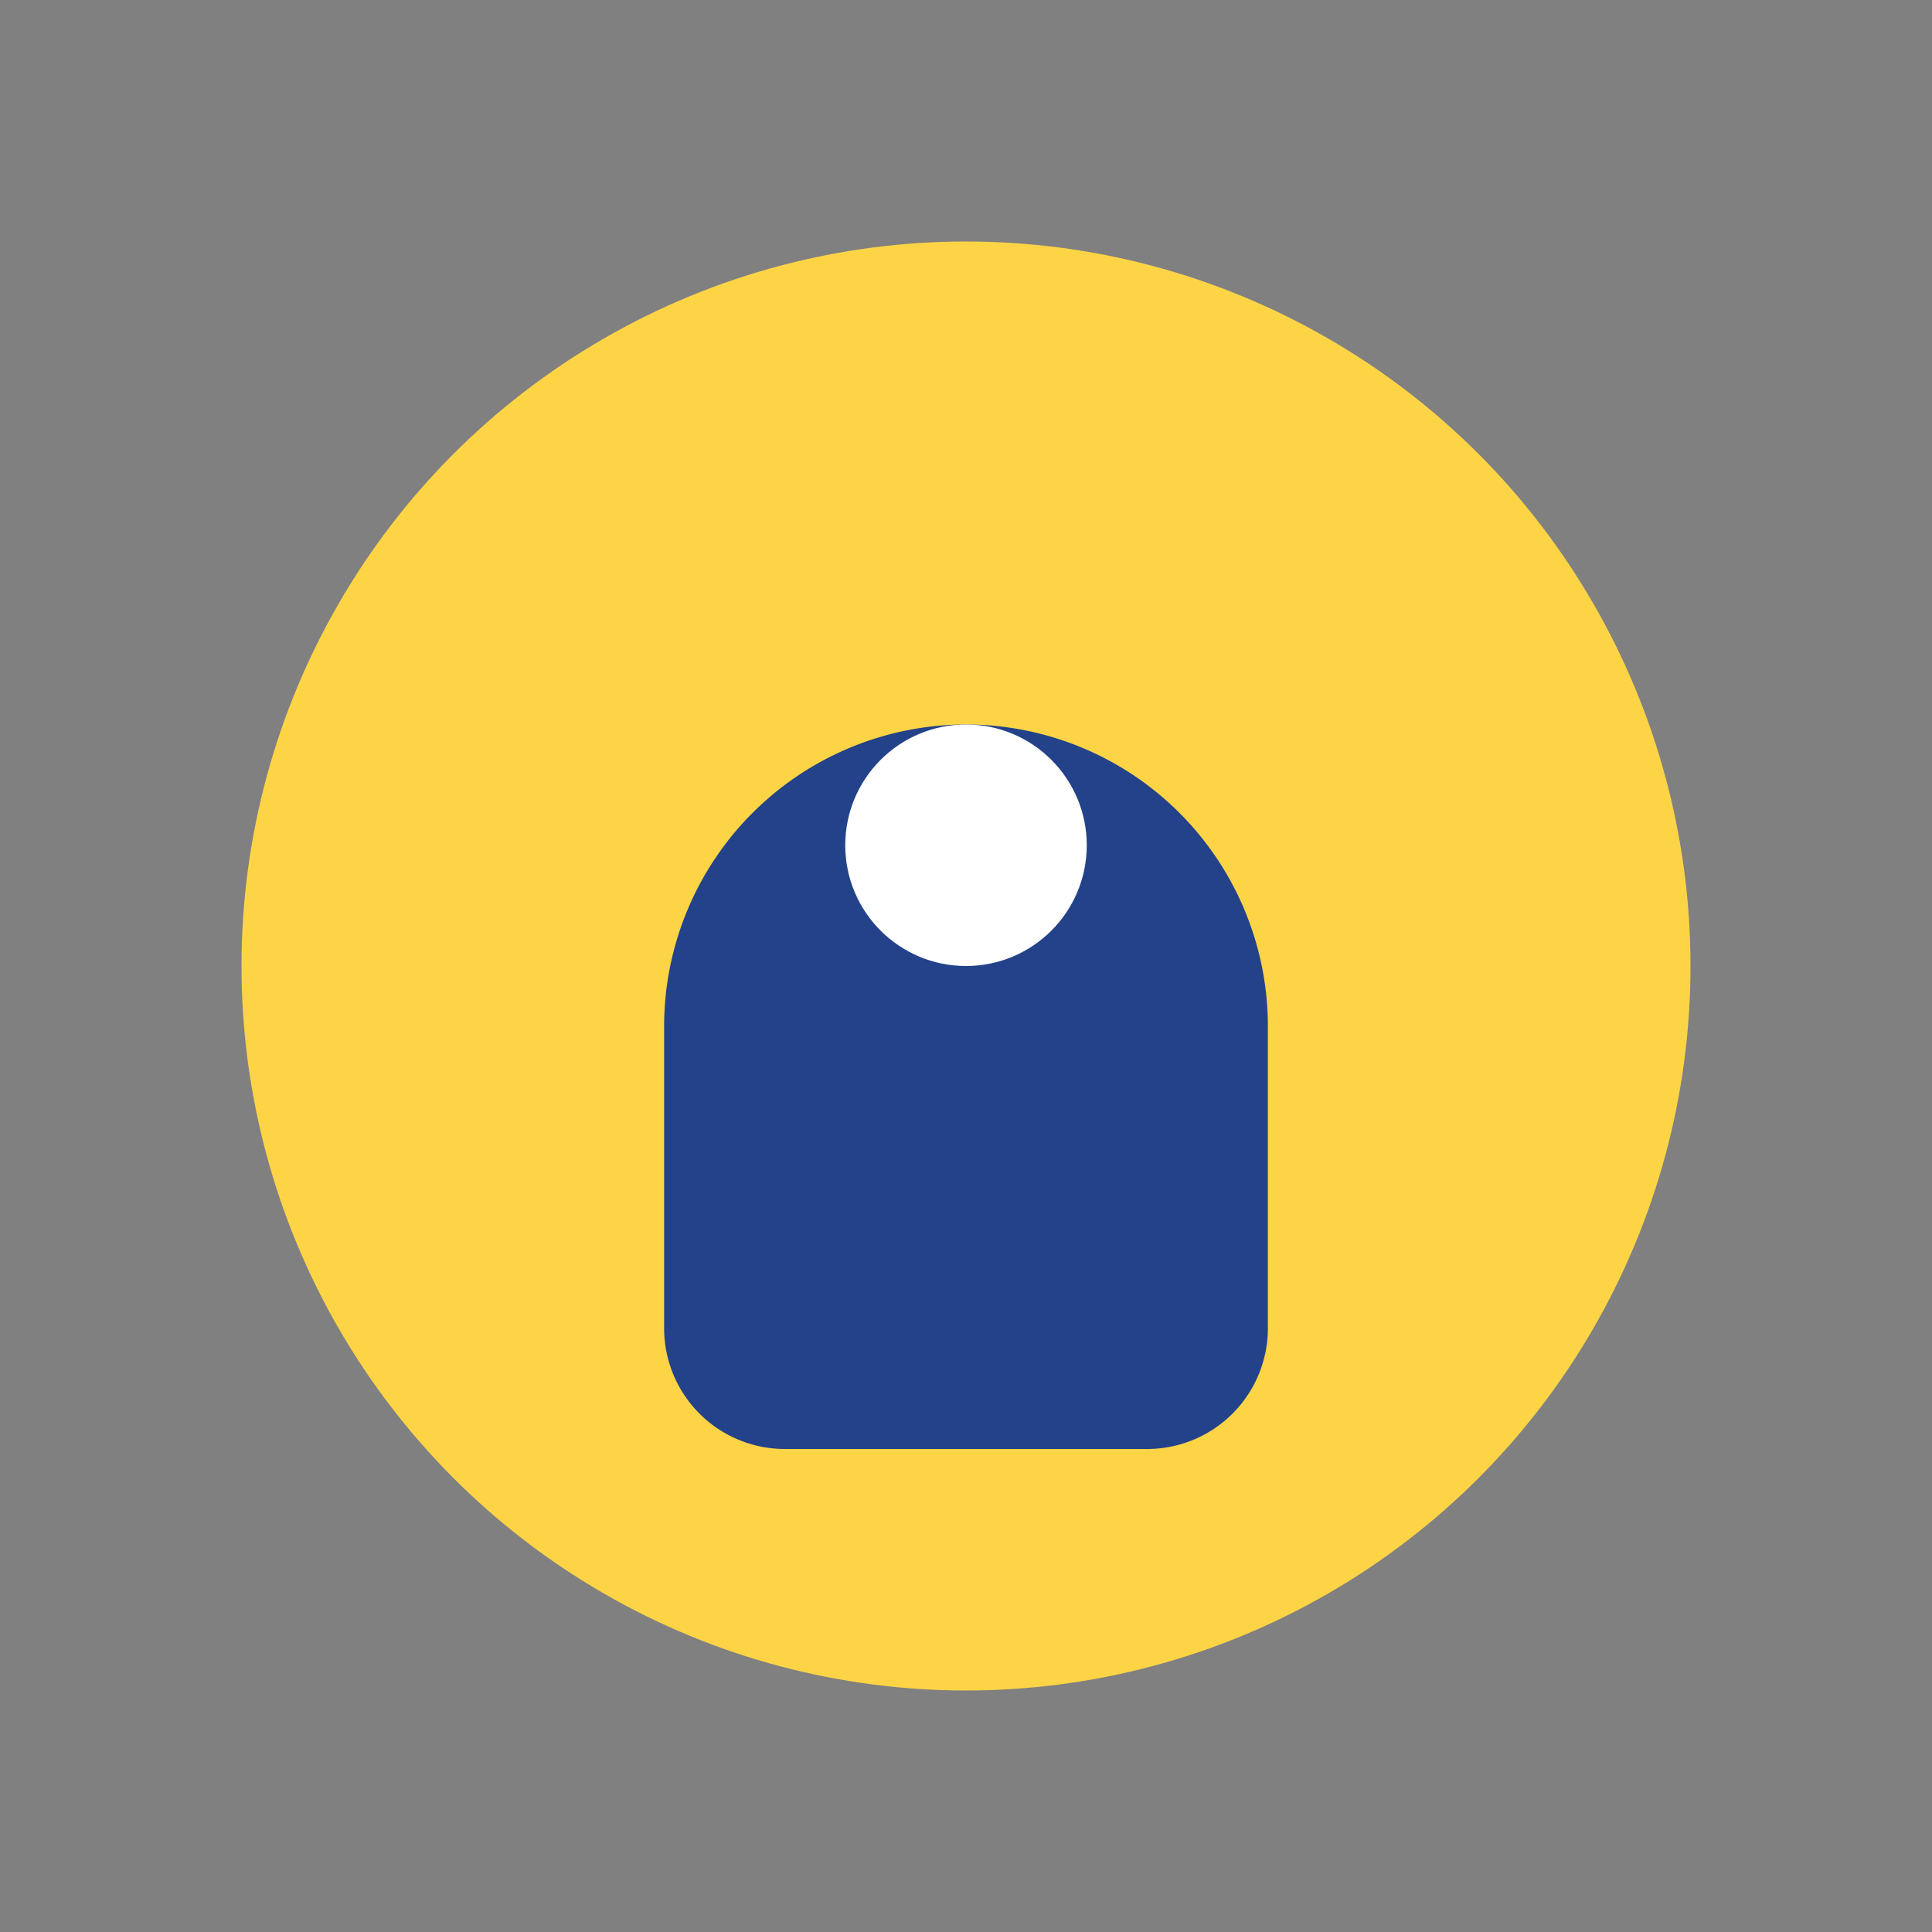
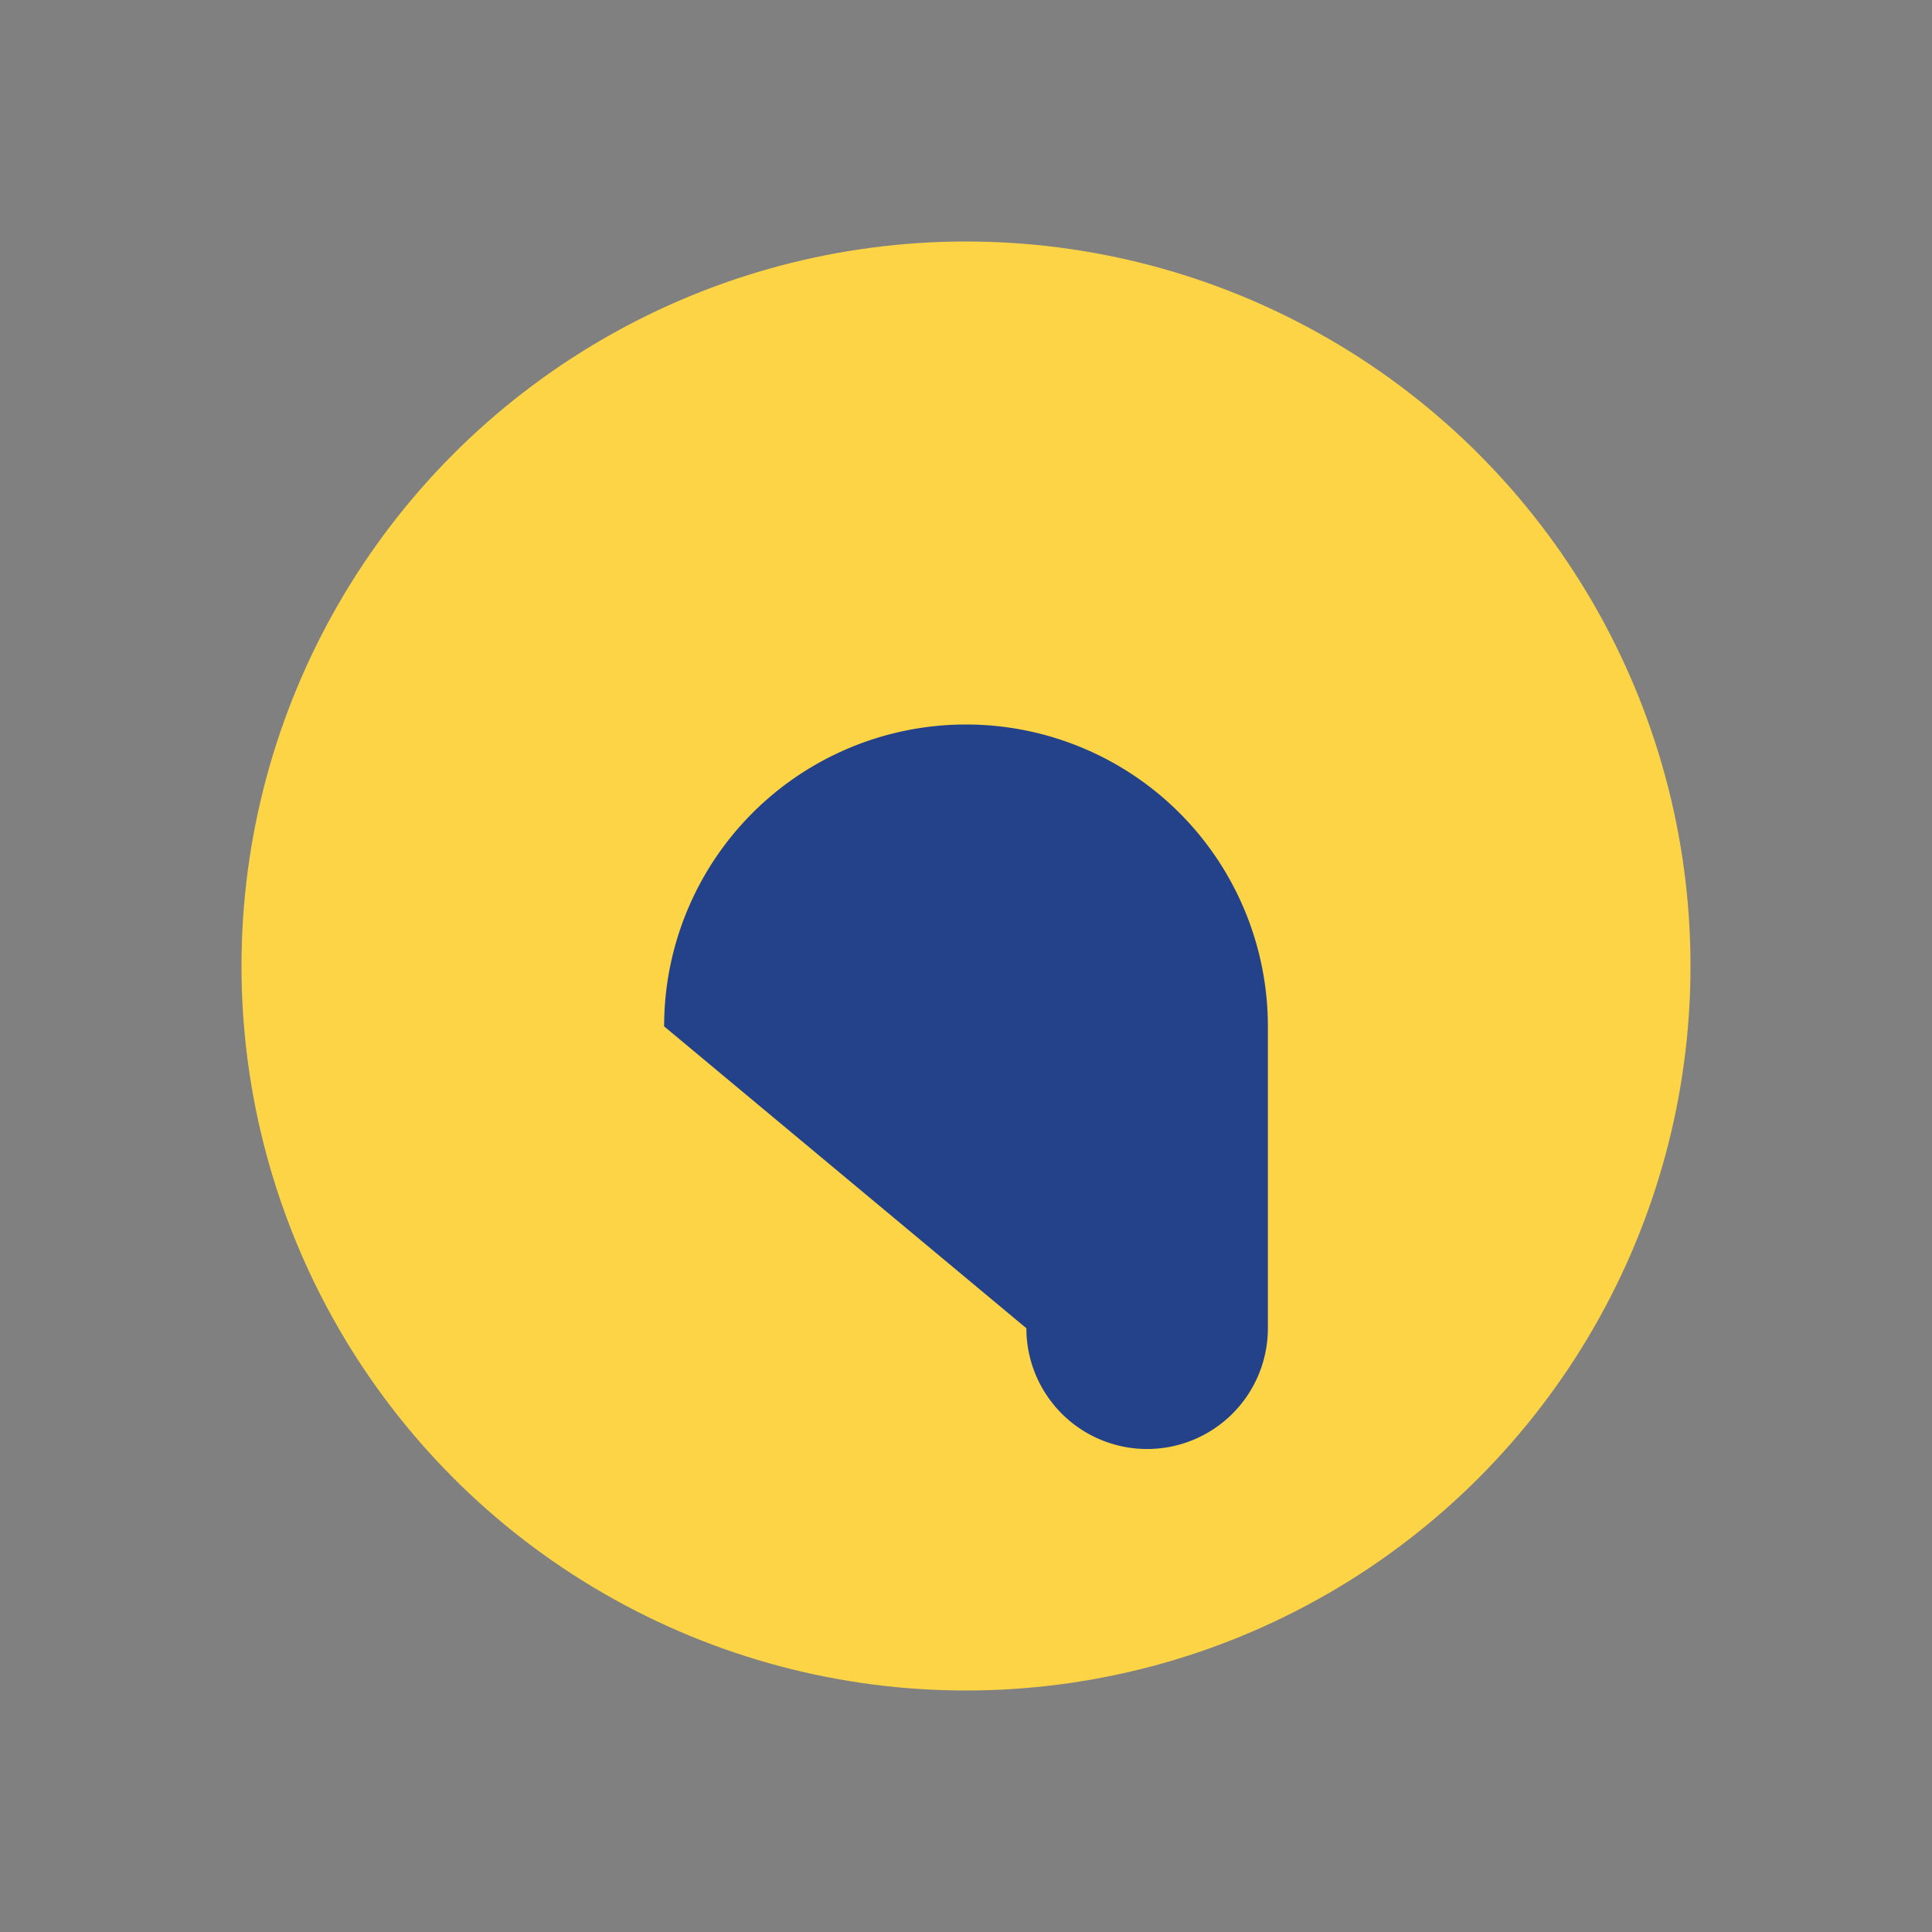
<svg xmlns="http://www.w3.org/2000/svg" width="32" height="32" viewBox="0 0 32 32">
  <rect x="0" y="0" width="32" height="32" fill="#808080" stroke="none" />
  <circle cx="16" cy="16" r="12" fill="#FDD446" />
-   <path d="M11 17a5 5 0 0 1 10 0v5a2 2 0 0 1-2 2h-6a2 2 0 0 1-2-2z" fill="#234289" />
-   <circle cx="16" cy="14" r="2" fill="#FFF" />
+   <path d="M11 17a5 5 0 0 1 10 0v5a2 2 0 0 1-2 2a2 2 0 0 1-2-2z" fill="#234289" />
</svg>